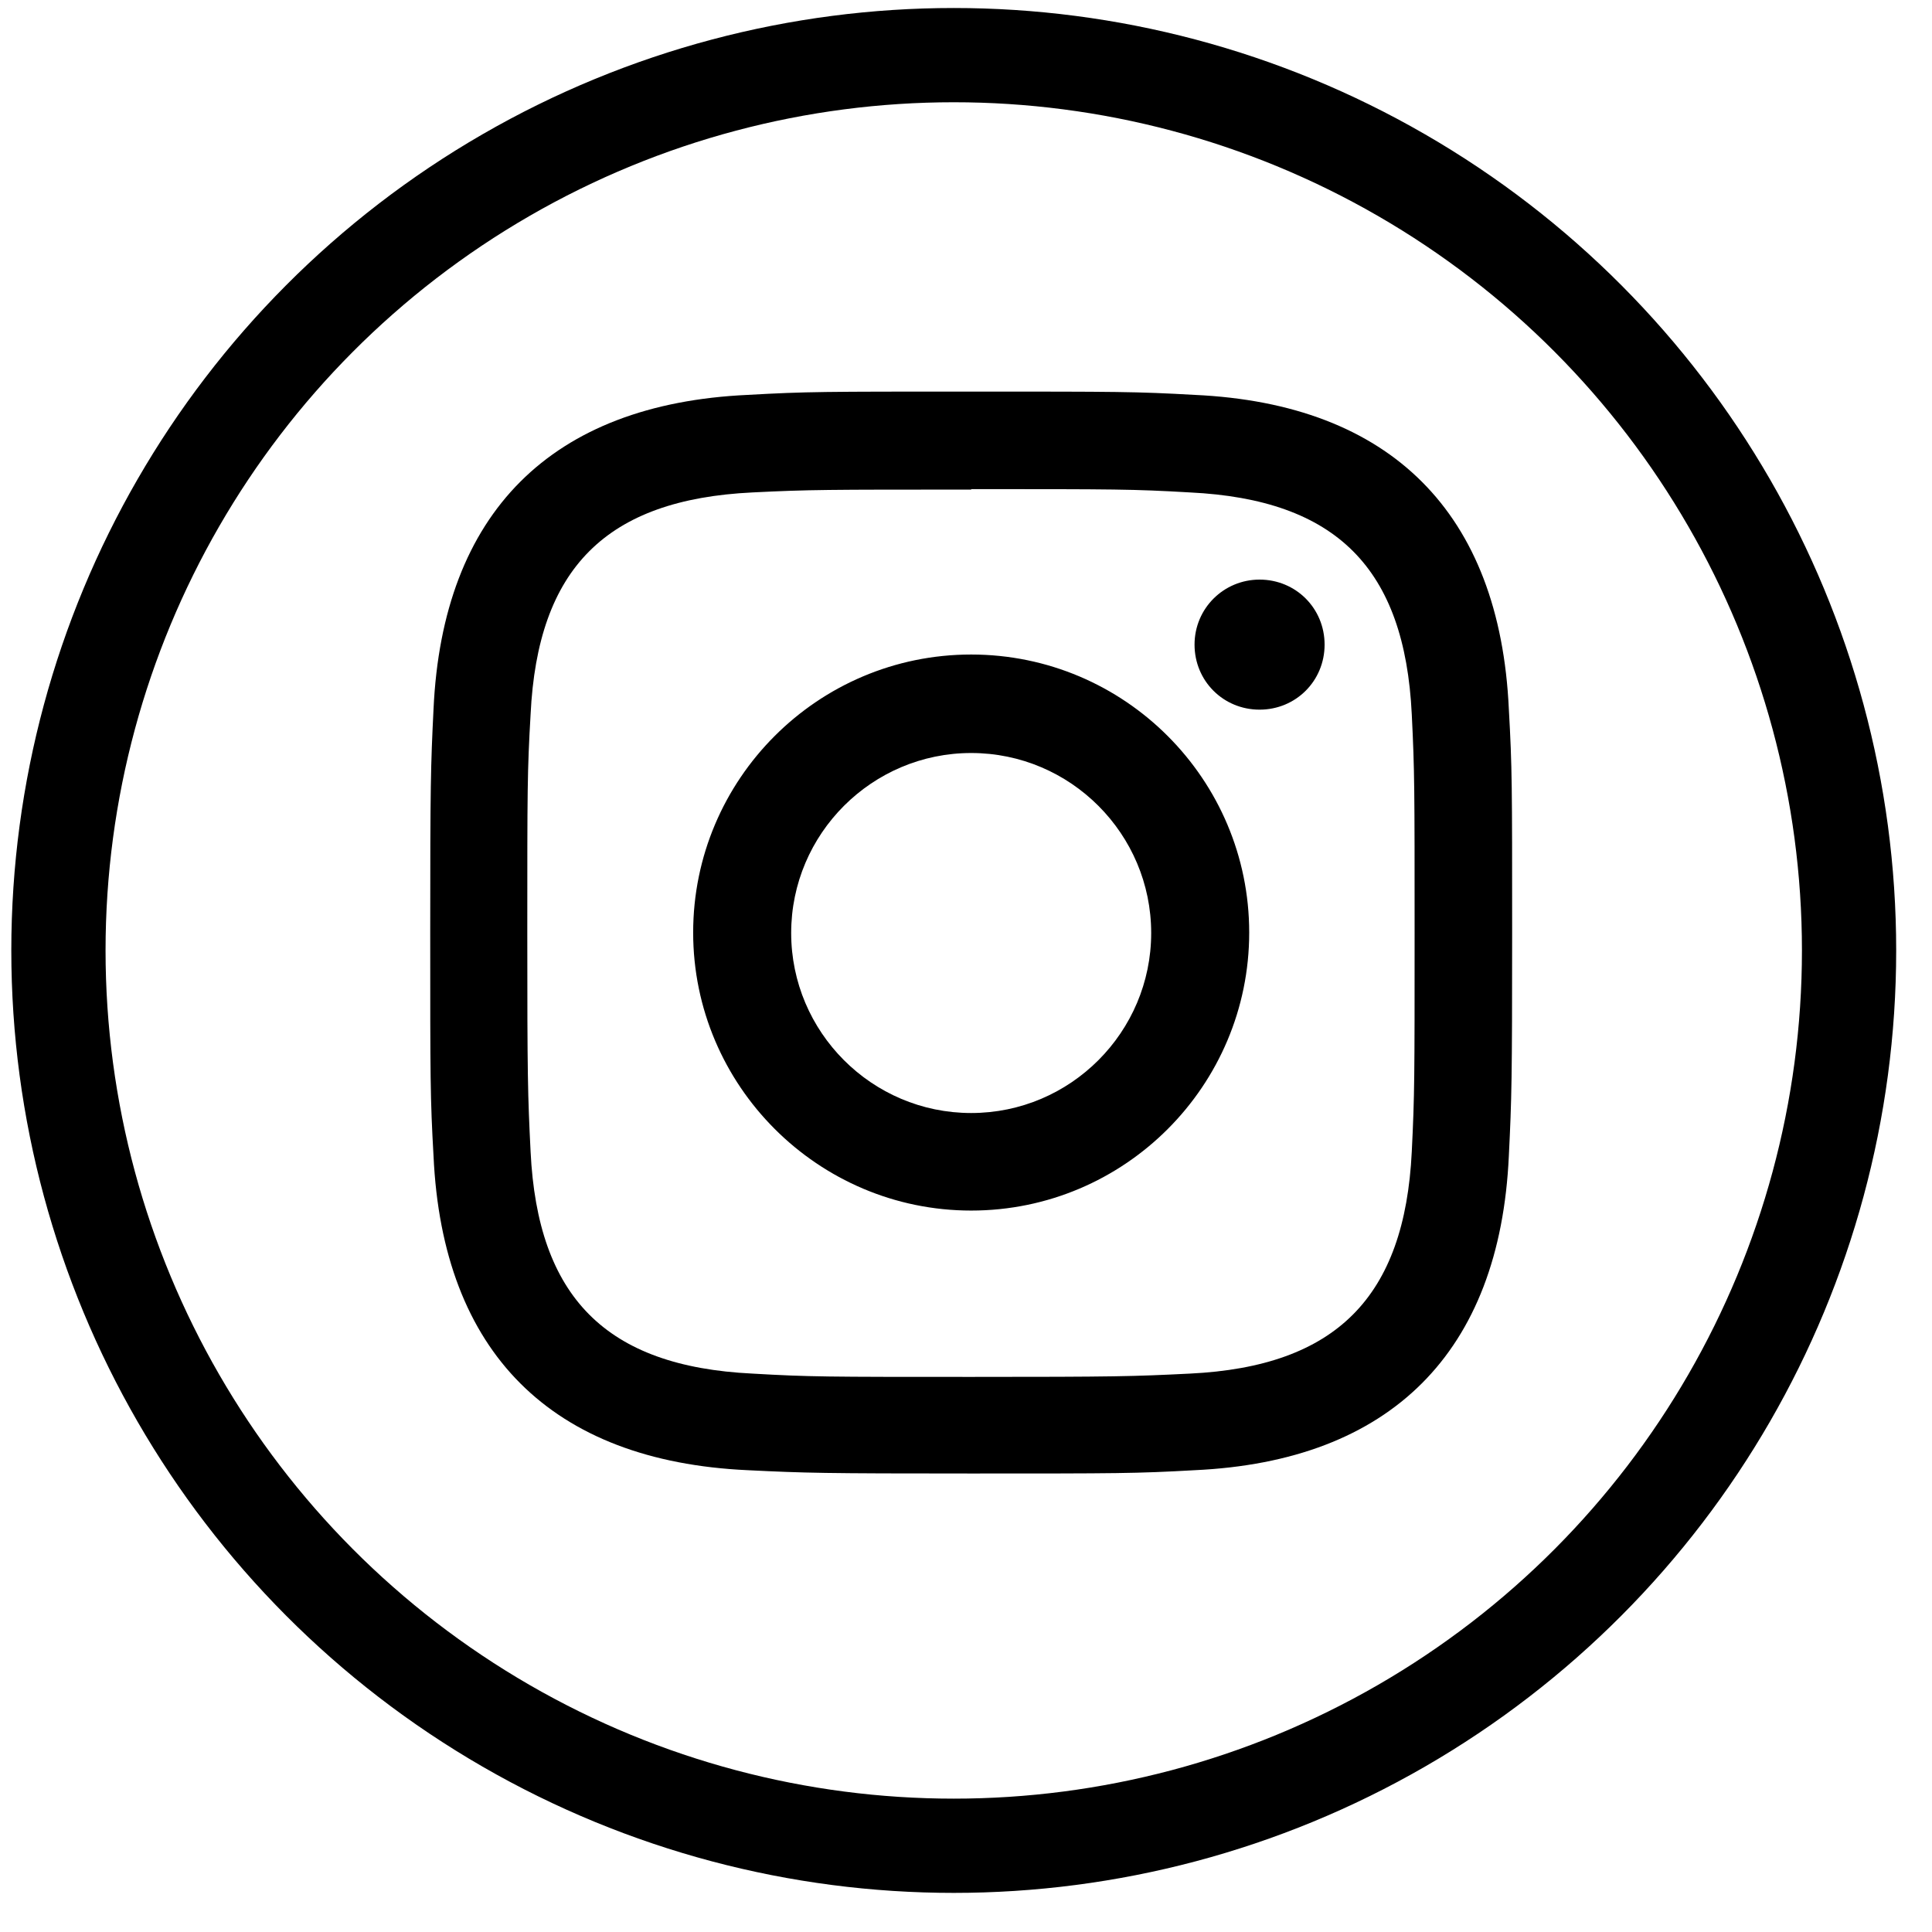
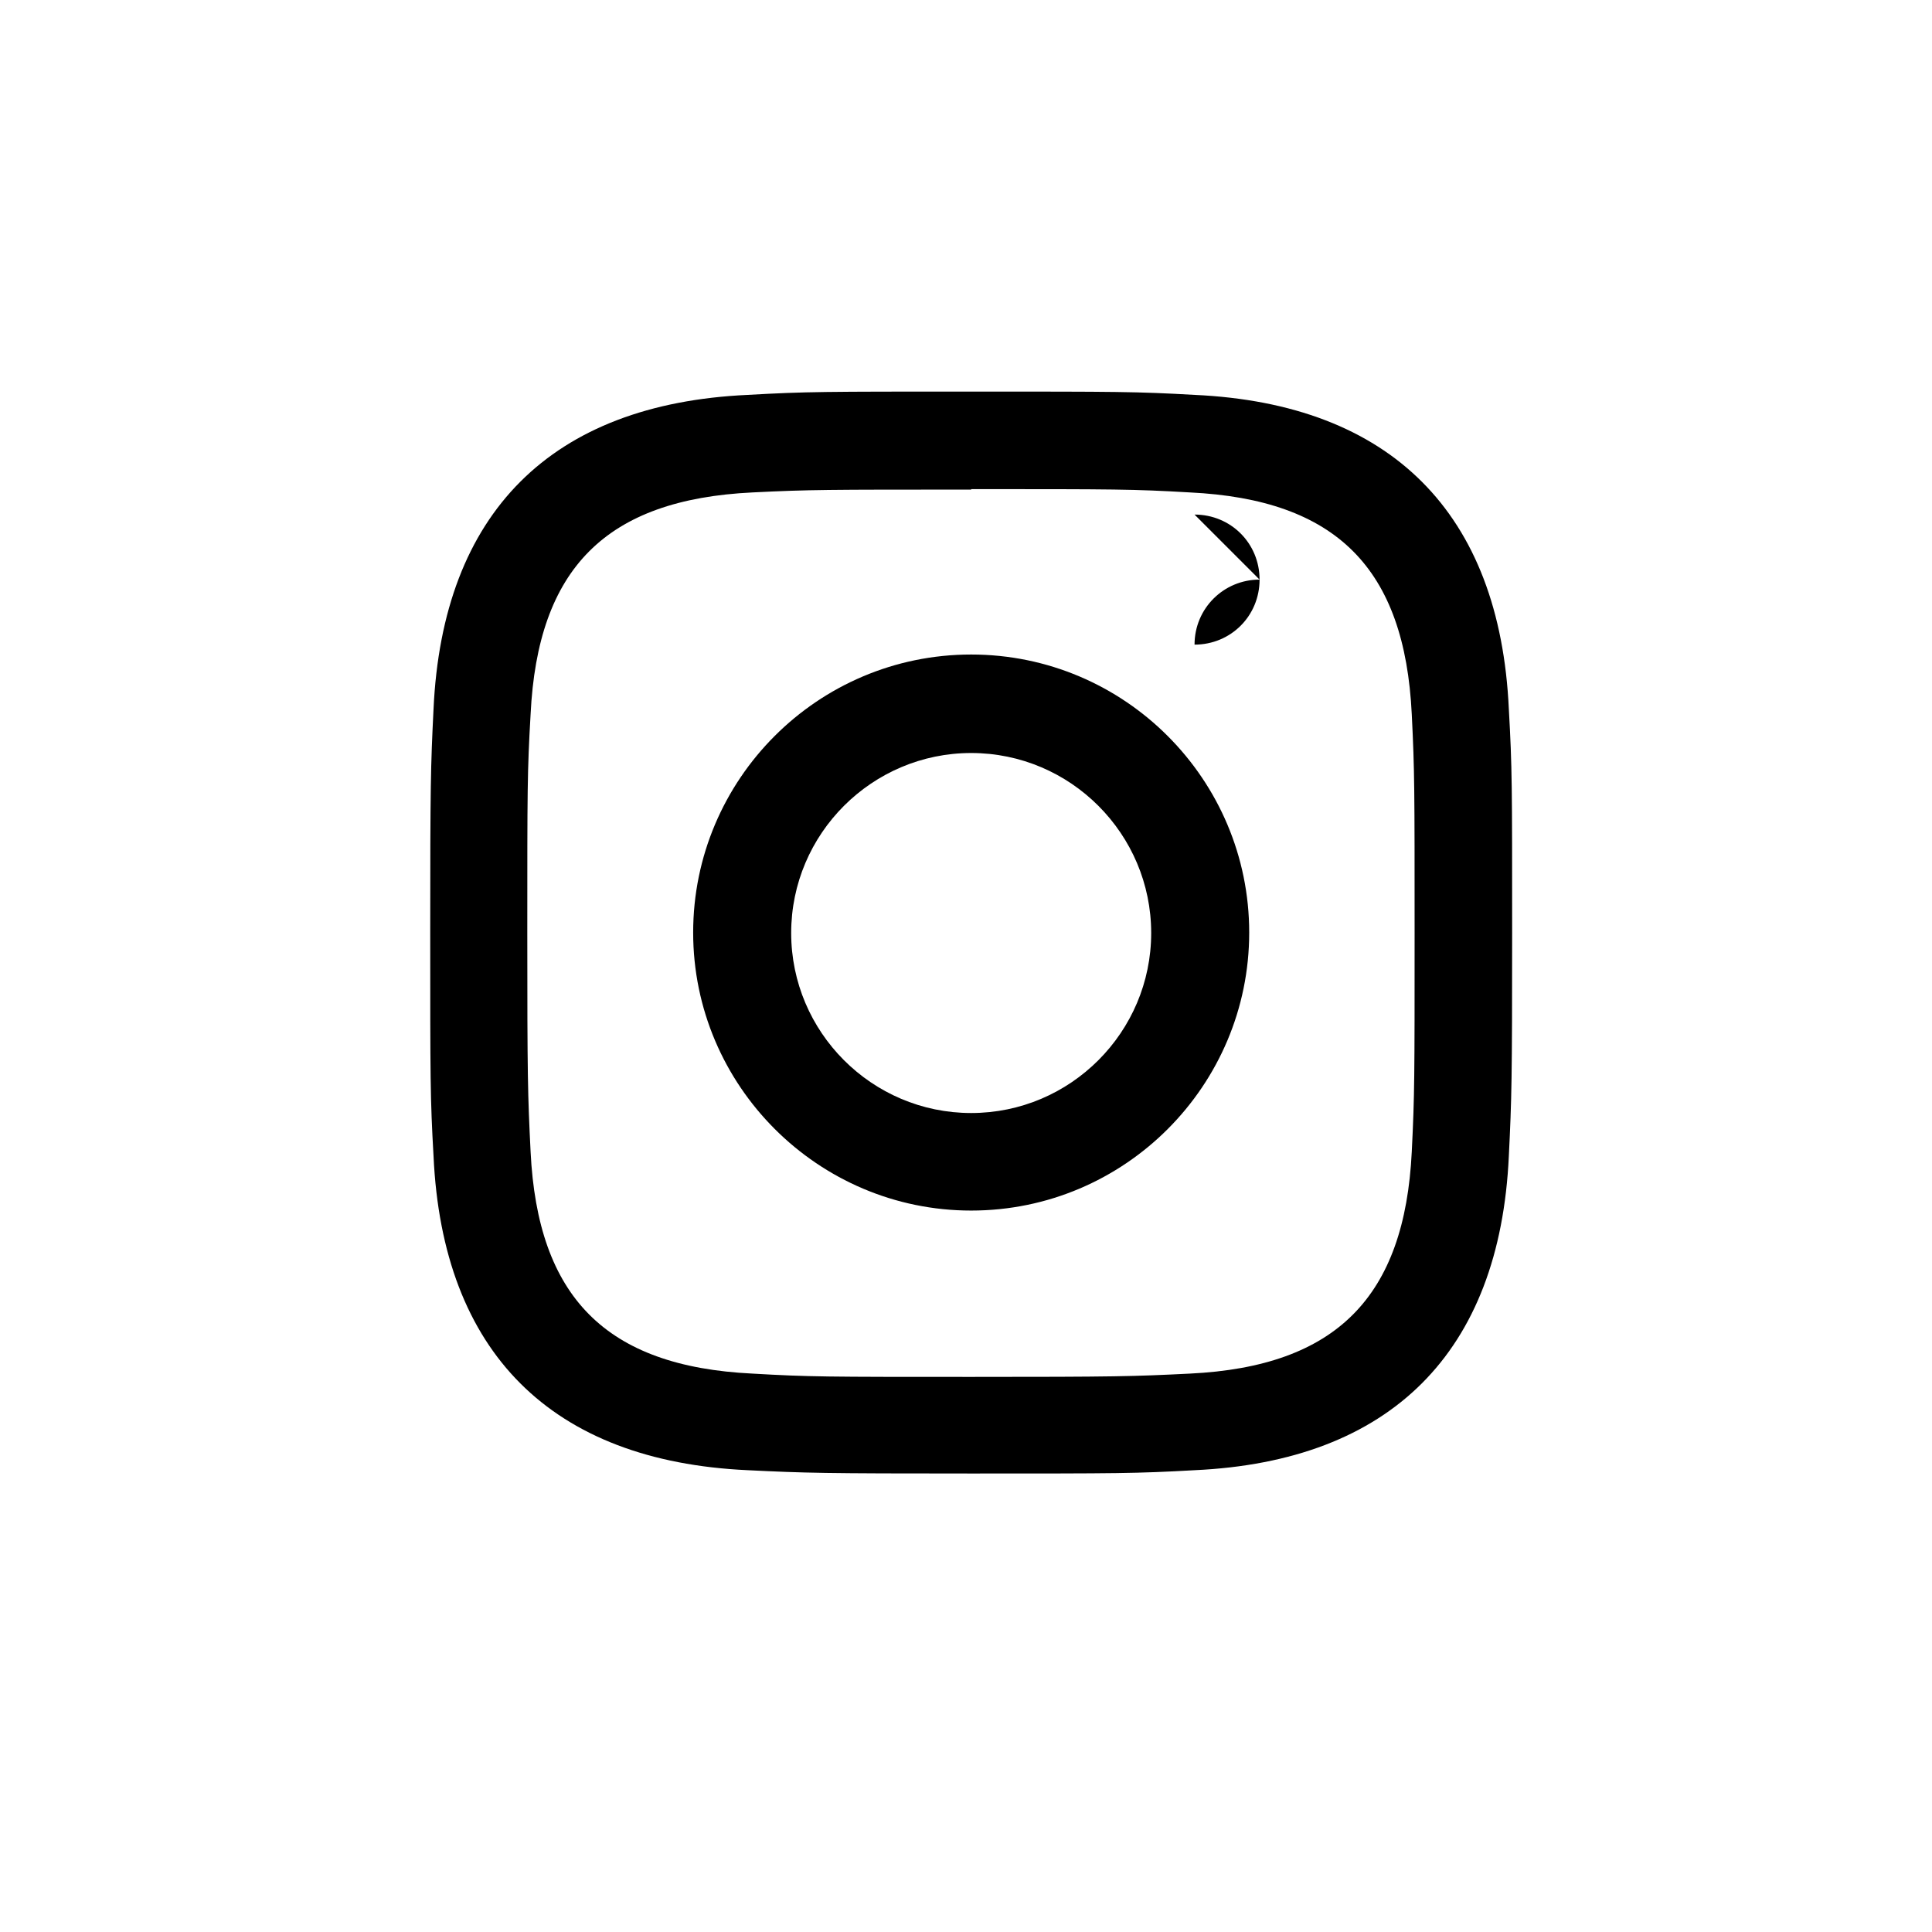
<svg xmlns="http://www.w3.org/2000/svg" xmlns:xlink="http://www.w3.org/1999/xlink" xml:space="preserve" id="Ebene_1" x="0" y="0" style="enable-background:new 0 0 41 41" version="1.1" viewBox="0 0 41 41">
  <style>.st0{clip-path:url(#SVGID_00000137111339825961267790000008140410987750945416_)}</style>
  <defs>
    <path id="SVGID_1_" d="M9.13 8.31h22.96v22.96H9.13z" />
  </defs>
  <clipPath id="SVGID_00000085945390615042267290000003225985559830628484_">
    <use xlink:href="#SVGID_1_" style="overflow:visible" />
  </clipPath>
-   <path d="M20.61 10.38c3.07 0 3.43 0 4.64.07 3.11.15 4.56 1.61 4.71 4.71.06 1.21.06 1.57.06 4.64 0 3.07 0 3.43-.06 4.64-.15 3.08-1.6 4.56-4.71 4.71-1.21.06-1.57.07-4.64.07-3.07 0-3.43 0-4.64-.07-3.12-.15-4.56-1.63-4.71-4.71-.06-1.21-.07-1.57-.07-4.64 0-3.07 0-3.43.07-4.64.15-3.1 1.6-4.56 4.71-4.71 1.21-.06 1.57-.06 4.64-.06v-.01zm0-2.07c-3.12 0-3.5 0-4.74.07-4.17.19-6.48 2.5-6.67 6.67-.06 1.22-.07 1.61-.07 4.74 0 3.12 0 3.5.07 4.74.19 4.17 2.5 6.48 6.67 6.67 1.22.06 1.61.07 4.74.07 3.12 0 3.5 0 4.74-.07 4.16-.19 6.48-2.5 6.67-6.67.06-1.22.07-1.61.07-4.74 0-3.12 0-3.5-.07-4.74-.19-4.16-2.5-6.48-6.67-6.67-1.24-.07-1.63-.07-4.74-.07zm0 5.58c-3.26 0-5.9 2.65-5.9 5.9s2.65 5.9 5.9 5.9c3.26 0 5.9-2.65 5.9-5.9s-2.64-5.9-5.9-5.9zm0 9.73c-2.11 0-3.82-1.72-3.82-3.82 0-2.11 1.72-3.82 3.82-3.82 2.11 0 3.82 1.72 3.82 3.82 0 2.1-1.71 3.82-3.82 3.82zm6.12-11.32c-.76 0-1.38.61-1.38 1.38s.61 1.38 1.38 1.38c.77 0 1.38-.61 1.38-1.38s-.61-1.38-1.38-1.38z" style="clip-path:url(#SVGID_00000085945390615042267290000003225985559830628484_)" />
-   <circle cx="20.24" cy="20.17" r="19" style="fill:none;stroke:#000;stroke-width:2" />
+   <path d="M20.61 10.38c3.07 0 3.43 0 4.64.07 3.11.15 4.56 1.61 4.71 4.71.06 1.21.06 1.57.06 4.64 0 3.07 0 3.43-.06 4.64-.15 3.08-1.6 4.56-4.71 4.71-1.21.06-1.57.07-4.64.07-3.07 0-3.43 0-4.64-.07-3.12-.15-4.56-1.63-4.71-4.71-.06-1.21-.07-1.57-.07-4.64 0-3.07 0-3.43.07-4.64.15-3.1 1.6-4.56 4.71-4.71 1.21-.06 1.57-.06 4.64-.06v-.01zm0-2.07c-3.12 0-3.5 0-4.74.07-4.17.19-6.48 2.5-6.67 6.67-.06 1.22-.07 1.61-.07 4.74 0 3.12 0 3.5.07 4.74.19 4.17 2.5 6.48 6.67 6.67 1.22.06 1.61.07 4.74.07 3.12 0 3.5 0 4.74-.07 4.16-.19 6.48-2.5 6.67-6.67.06-1.22.07-1.61.07-4.74 0-3.12 0-3.5-.07-4.74-.19-4.16-2.5-6.48-6.67-6.67-1.24-.07-1.63-.07-4.74-.07zm0 5.58c-3.26 0-5.9 2.65-5.9 5.9s2.65 5.9 5.9 5.9c3.26 0 5.9-2.65 5.9-5.9s-2.64-5.9-5.9-5.9zm0 9.73c-2.11 0-3.82-1.72-3.82-3.82 0-2.11 1.72-3.82 3.82-3.82 2.11 0 3.82 1.72 3.82 3.82 0 2.1-1.71 3.82-3.82 3.82zm6.12-11.32c-.76 0-1.38.61-1.38 1.38c.77 0 1.38-.61 1.38-1.38s-.61-1.38-1.38-1.38z" style="clip-path:url(#SVGID_00000085945390615042267290000003225985559830628484_)" />
</svg>